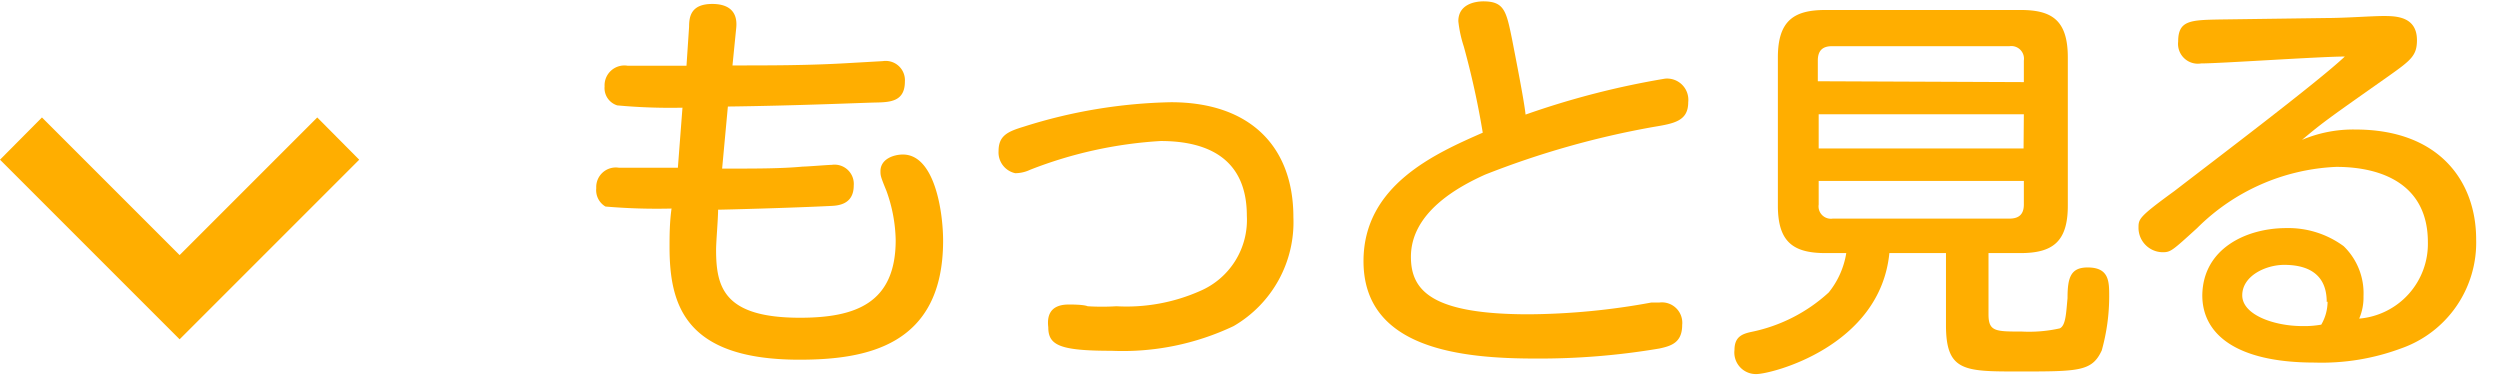
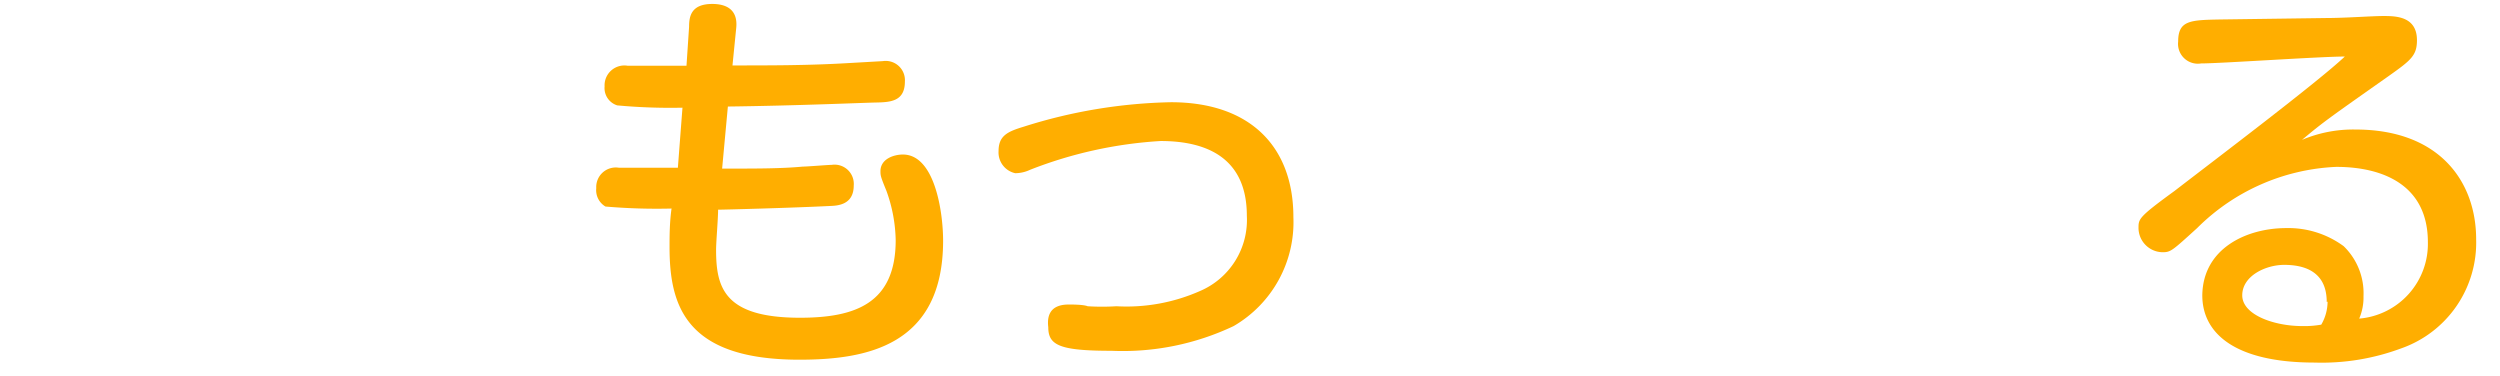
<svg xmlns="http://www.w3.org/2000/svg" width="86.17" height="12.97" viewBox="0 0 87 13">
  <defs>
    <style>
      .cls-1 {
        fill: #ffae00;
      }
    </style>
  </defs>
  <title>recipes_more</title>
  <g id="レイヤー_2" data-name="レイヤー 2">
    <g id="レイヤー_1-2" data-name="レイヤー 1">
      <g id="recipes_more">
        <g id="recipes_title_bento">
-           <path class="cls-1" d="M7.71,5.15,12.5,9.94l4.79-4.79,1.46,1.47L12.5,12.87,6.25,6.62Z" transform="translate(-6.25 -1.11)" />
-         </g>
+           </g>
        <g>
          <path class="cls-1" d="M31.38,6.93c1.22,0,2.07,0,2.81-.07.16,0,.87-.06,1-.06a.67.67,0,0,1,.77.72c0,.67-.56.7-.81.71-1.41.07-3.74.13-3.91.13,0,.33-.07,1.1-.07,1.4,0,1.31.28,2.36,2.92,2.36,1.94,0,3.33-.51,3.33-2.7a5.31,5.31,0,0,0-.32-1.71c-.2-.49-.21-.53-.21-.69,0-.43.47-.58.78-.58,1.11,0,1.4,2,1.4,3,0,3.67-2.69,4.14-5,4.14-4,0-4.52-1.92-4.52-3.93,0-.34,0-.84.07-1.33a20.93,20.93,0,0,1-2.3-.07A.66.66,0,0,1,27,7.61a.68.68,0,0,1,.79-.71c.57,0,1.48,0,2.05,0L30,4.81a20.15,20.15,0,0,1-2.27-.08.63.63,0,0,1-.44-.66.69.69,0,0,1,.8-.72l2.05,0L30.23,2c0-.37.07-.8.81-.8.45,0,.9.17.83.84l-.13,1.3c1.32,0,2.65,0,4-.08l1.23-.07a.67.67,0,0,1,.77.71c0,.69-.5.72-1,.73s-2.75.11-5.16.14Z" transform="translate(-6.25 -1.11)" />
          <path class="cls-1" d="M43.44,11.66c.12,0,.52,0,.66.06a8,8,0,0,0,1,0,6.32,6.32,0,0,0,2.91-.53,2.69,2.69,0,0,0,1.63-2.62c0-1.95-1.31-2.6-3-2.6a14.82,14.82,0,0,0-4.54,1,1.23,1.23,0,0,1-.52.12A.74.74,0,0,1,41,6.32c0-.54.32-.68.88-.85A18,18,0,0,1,47,4.62c2.75,0,4.26,1.54,4.26,4a4.18,4.18,0,0,1-2.08,3.79,9,9,0,0,1-4.25.86c-1.8,0-2.2-.19-2.2-.82C42.69,12.12,42.74,11.66,43.44,11.66Z" transform="translate(-6.25 -1.11)" />
-           <path class="cls-1" d="M64.19,3.8a.74.74,0,0,1,.81.82c0,.65-.48.74-1.21.86a30.39,30.39,0,0,0-5.86,1.66C57,7.56,55.35,8.45,55.35,10c0,1.18.73,2,4.1,2a24.22,24.22,0,0,0,4.27-.41H64a.71.71,0,0,1,.79.78c0,.61-.37.73-.79.82a25,25,0,0,1-4.3.35c-2.59,0-6-.33-6-3.39,0-2.64,2.49-3.74,4.15-4.47a29,29,0,0,0-.66-3A4.26,4.26,0,0,1,57,1.8c0-.59.58-.69.87-.69.73,0,.8.34,1,1.32.11.57.42,2.13.47,2.62A28.88,28.88,0,0,1,64.19,3.8Z" transform="translate(-6.25 -1.11)" />
-           <path class="cls-1" d="M75.45,12c0,.6.24.6,1.15.6a4.9,4.9,0,0,0,1.33-.11c.21-.1.22-.53.27-1.05,0-.72.11-1.07.7-1.07.75,0,.75.49.75,1a7,7,0,0,1-.26,1.89c-.34.73-.79.73-2.9.73-1.88,0-2.52,0-2.52-1.61V9.87H72c-.32,3.25-4.1,4.21-4.63,4.21a.75.75,0,0,1-.76-.84c0-.46.27-.56.6-.63a5.65,5.65,0,0,0,2.68-1.37,2.91,2.91,0,0,0,.61-1.37h-.72c-1.12,0-1.66-.38-1.66-1.65V3.06c0-1.3.58-1.65,1.66-1.65h6.78c1.07,0,1.65.33,1.65,1.65V8.22c0,1.26-.53,1.65-1.65,1.65H75.45Zm1.23-8.08V3.17a.44.44,0,0,0-.5-.5H70c-.34,0-.49.17-.49.5v.72Zm0,1.12H69.54V6.23h7.13Zm0,2.32H69.54v.82a.43.43,0,0,0,.49.49h6.15c.34,0,.5-.16.5-.49Z" transform="translate(-6.25 -1.11)" />
          <path class="cls-1" d="M88.22,5.57c2.93,0,4.2,1.82,4.2,3.82a3.9,3.9,0,0,1-2.62,3.8,7.91,7.91,0,0,1-3,.49c-2.75,0-3.91-1-3.91-2.34C82.91,9.7,84.44,9,85.81,9a3.25,3.25,0,0,1,2,.63,2.28,2.28,0,0,1,.69,1.74,1.86,1.86,0,0,1-.15.78,2.61,2.61,0,0,0,2.39-2.66c0-2-1.58-2.62-3.19-2.62A7.3,7.3,0,0,0,82.71,9c-.88.8-.92.84-1.21.84A.85.85,0,0,1,80.67,9c0-.32,0-.38,1.25-1.29,1.44-1.11,5-3.8,5.93-4.68-.85,0-4.32.24-5,.24a.69.69,0,0,1-.8-.76c0-.74.42-.75,1.47-.77l3.67-.05c.68,0,1.59-.07,2-.07s1.17,0,1.17.84c0,.54-.21.7-1,1.26-2,1.41-2.24,1.57-3,2.21A4.56,4.56,0,0,1,88.22,5.57Zm-1,6c0-1.1-.84-1.29-1.48-1.29s-1.46.38-1.46,1.06,1.11,1.07,2.09,1.07a3.34,3.34,0,0,0,.66-.05A1.61,1.61,0,0,0,87.25,11.56Z" transform="translate(-6.25 -1.11)" />
        </g>
      </g>
    </g>
  </g>
</svg>